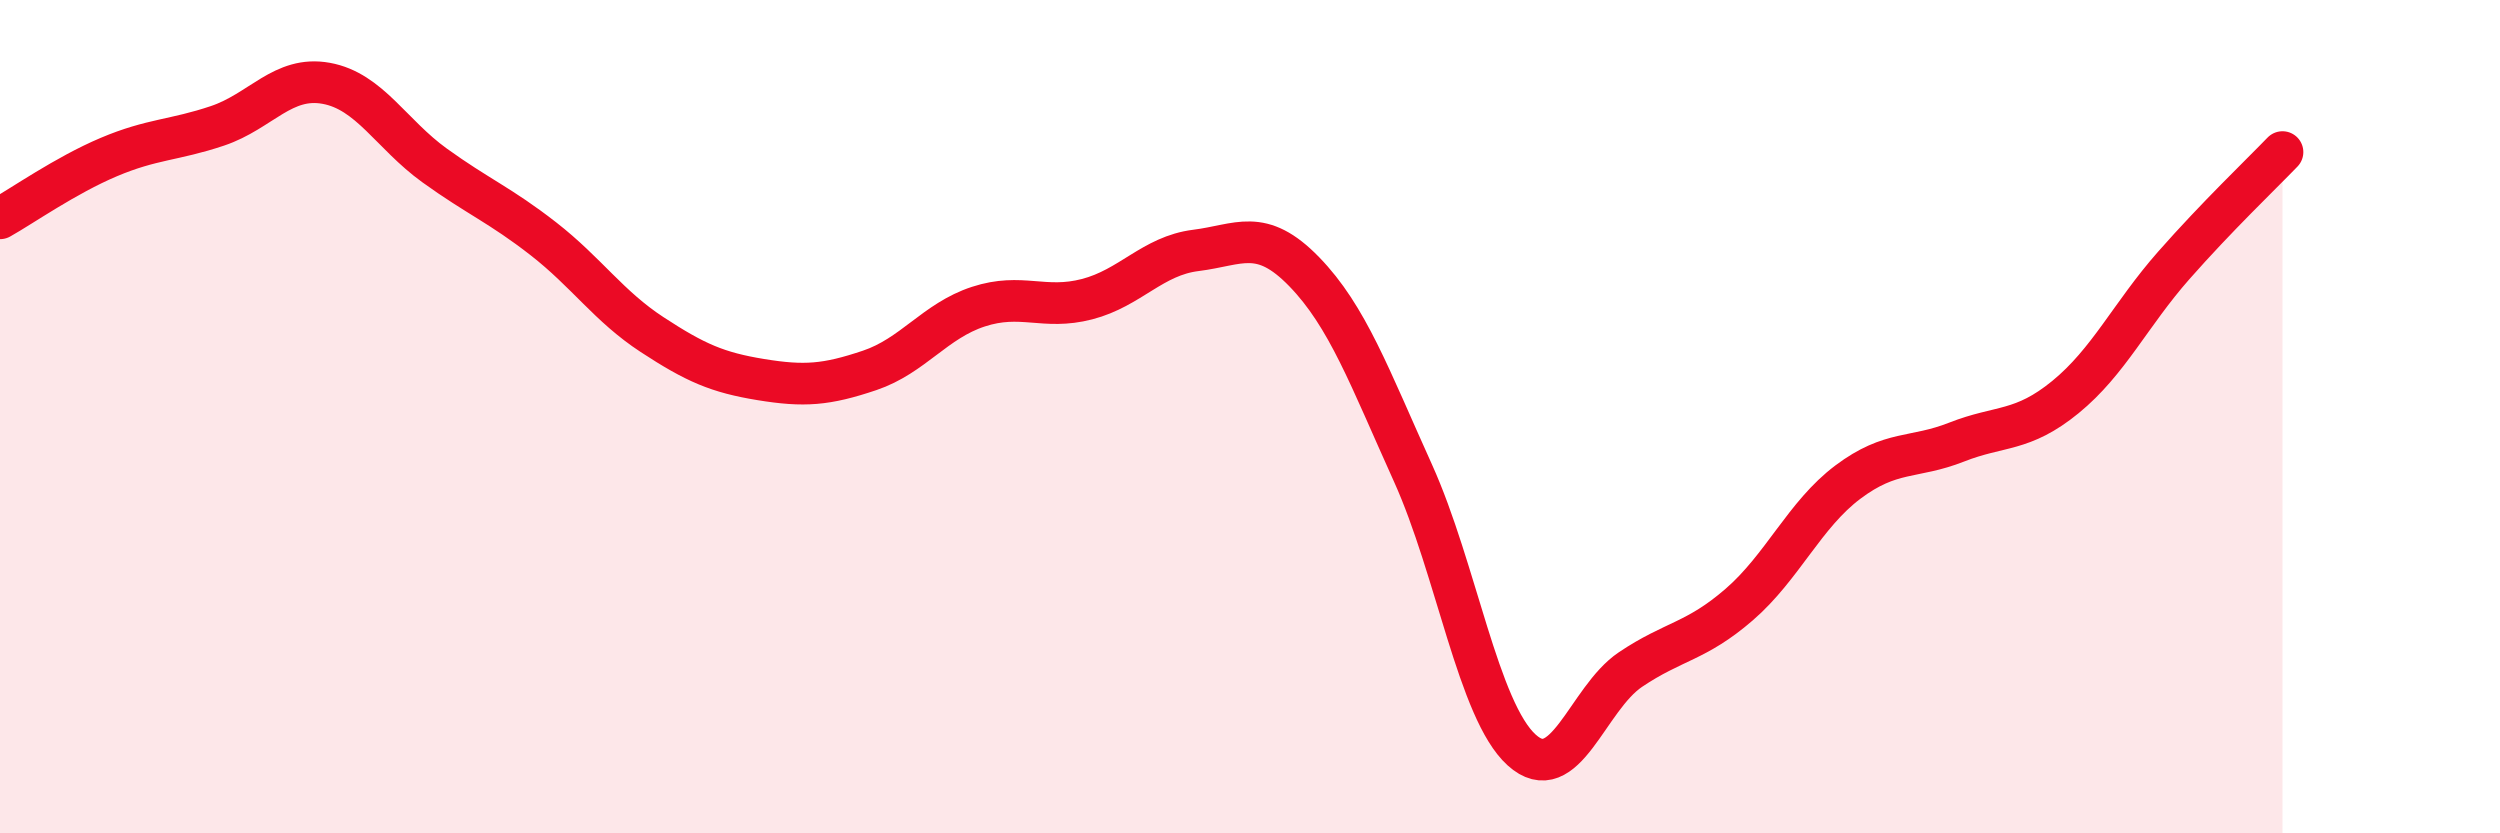
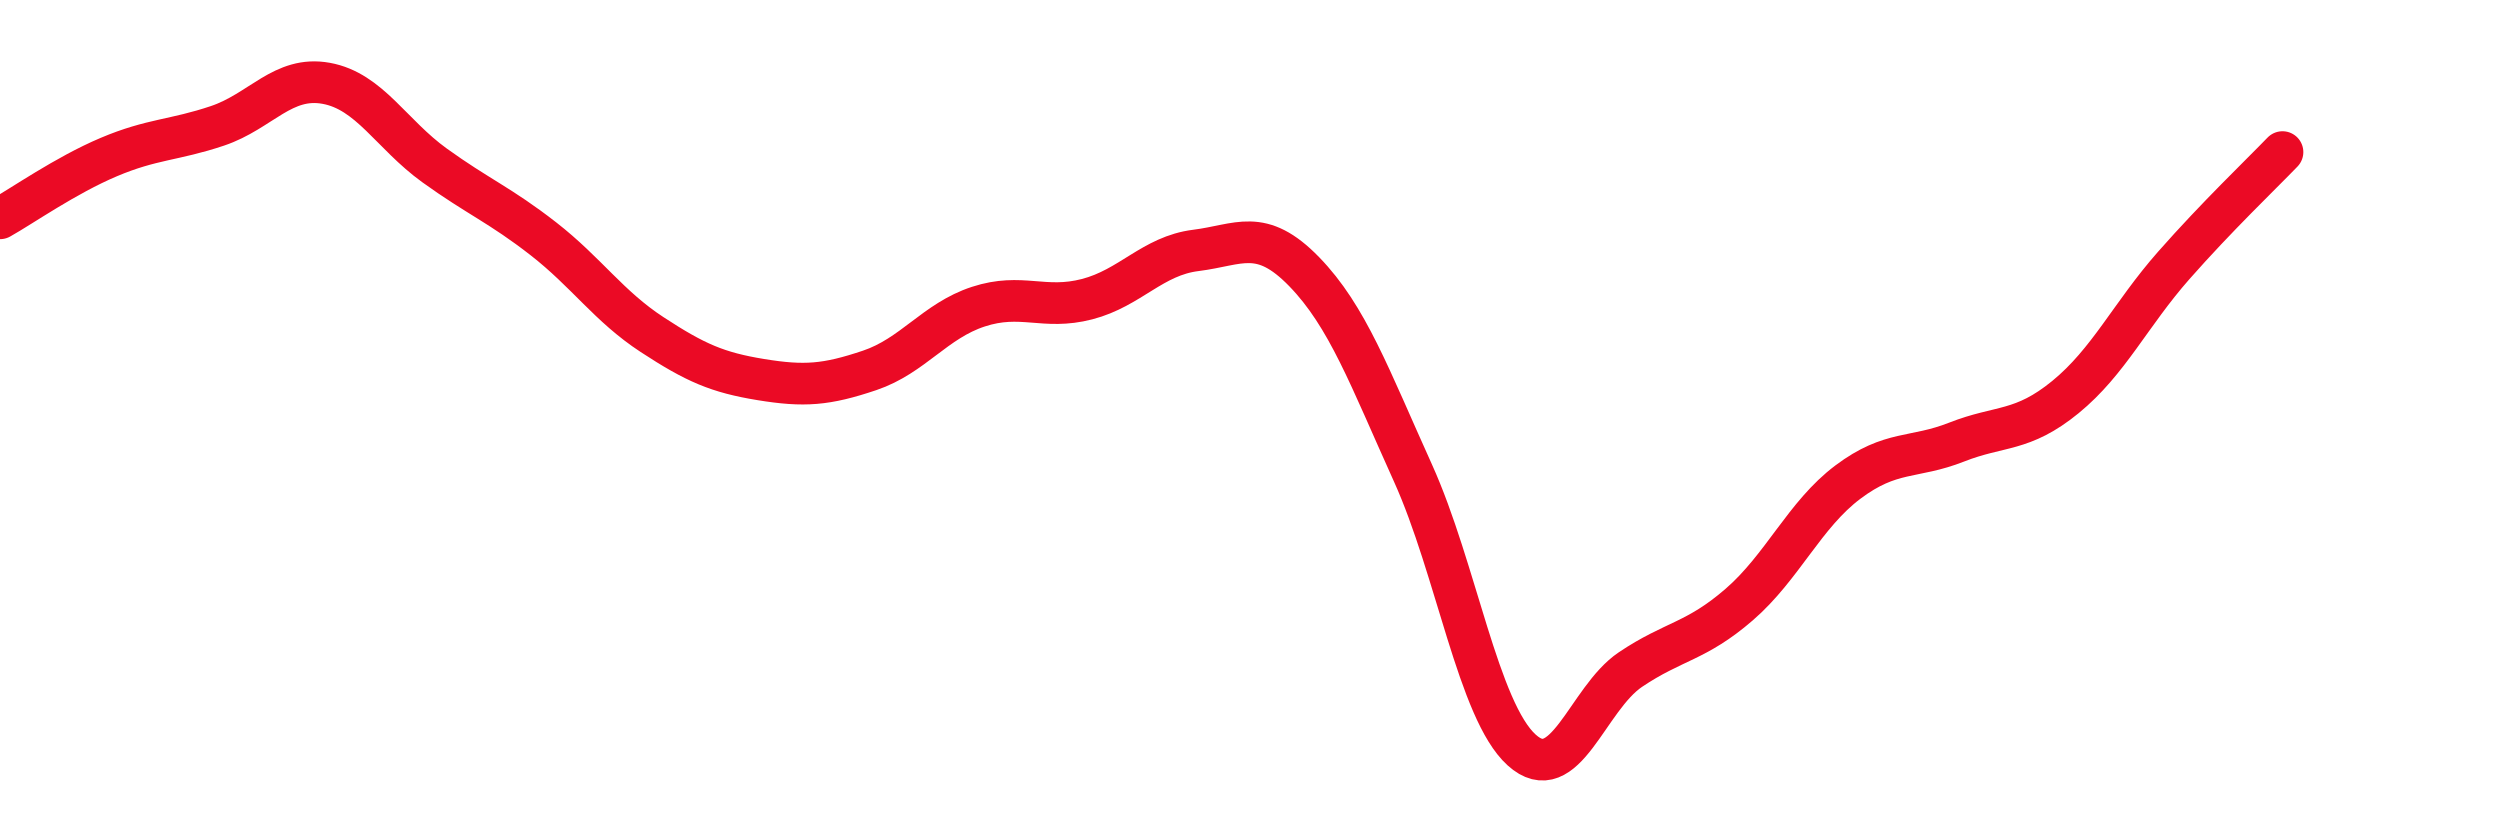
<svg xmlns="http://www.w3.org/2000/svg" width="60" height="20" viewBox="0 0 60 20">
-   <path d="M 0,5.24 C 0.52,4.95 1.57,4.21 2.61,3.77 C 3.65,3.33 4.18,3.37 5.22,3.02 C 6.26,2.67 6.79,1.81 7.83,2 C 8.87,2.19 9.39,3.22 10.43,3.97 C 11.47,4.72 12,4.92 13.04,5.73 C 14.08,6.54 14.61,7.35 15.65,8.03 C 16.69,8.71 17.22,8.94 18.26,9.11 C 19.3,9.28 19.83,9.24 20.87,8.89 C 21.91,8.54 22.44,7.7 23.48,7.36 C 24.52,7.02 25.05,7.45 26.09,7.18 C 27.13,6.91 27.66,6.14 28.7,6.01 C 29.74,5.88 30.26,5.45 31.3,6.52 C 32.34,7.59 32.87,9.05 33.91,11.35 C 34.95,13.65 35.48,17.06 36.52,18 C 37.56,18.94 38.09,16.77 39.13,16.07 C 40.17,15.37 40.7,15.41 41.74,14.51 C 42.78,13.61 43.31,12.35 44.35,11.57 C 45.39,10.79 45.92,11.02 46.96,10.61 C 48,10.2 48.53,10.38 49.57,9.53 C 50.61,8.68 51.13,7.55 52.17,6.37 C 53.21,5.19 54.26,4.19 54.78,3.65L54.78 20L0 20Z" fill="#EB0A25" opacity="0.1" stroke-linecap="round" stroke-linejoin="round" />
  <path d="M 0,5.24 C 0.52,4.95 1.57,4.21 2.61,3.77 C 3.65,3.33 4.18,3.37 5.22,3.02 C 6.26,2.67 6.79,1.81 7.83,2 C 8.87,2.19 9.39,3.22 10.43,3.97 C 11.47,4.72 12,4.92 13.04,5.73 C 14.08,6.54 14.61,7.35 15.65,8.03 C 16.69,8.71 17.22,8.94 18.26,9.11 C 19.3,9.28 19.83,9.24 20.87,8.89 C 21.91,8.54 22.44,7.7 23.48,7.36 C 24.52,7.02 25.05,7.45 26.09,7.18 C 27.13,6.91 27.66,6.14 28.7,6.01 C 29.74,5.88 30.26,5.45 31.3,6.52 C 32.34,7.59 32.87,9.05 33.91,11.35 C 34.95,13.65 35.48,17.06 36.52,18 C 37.56,18.94 38.09,16.77 39.13,16.07 C 40.17,15.37 40.7,15.41 41.74,14.51 C 42.78,13.61 43.31,12.35 44.35,11.57 C 45.39,10.79 45.92,11.02 46.96,10.61 C 48,10.2 48.53,10.38 49.57,9.53 C 50.61,8.68 51.13,7.55 52.17,6.37 C 53.21,5.19 54.26,4.19 54.78,3.65" stroke="#EB0A25" stroke-width="1" fill="none" stroke-linecap="round" stroke-linejoin="round" />
</svg>